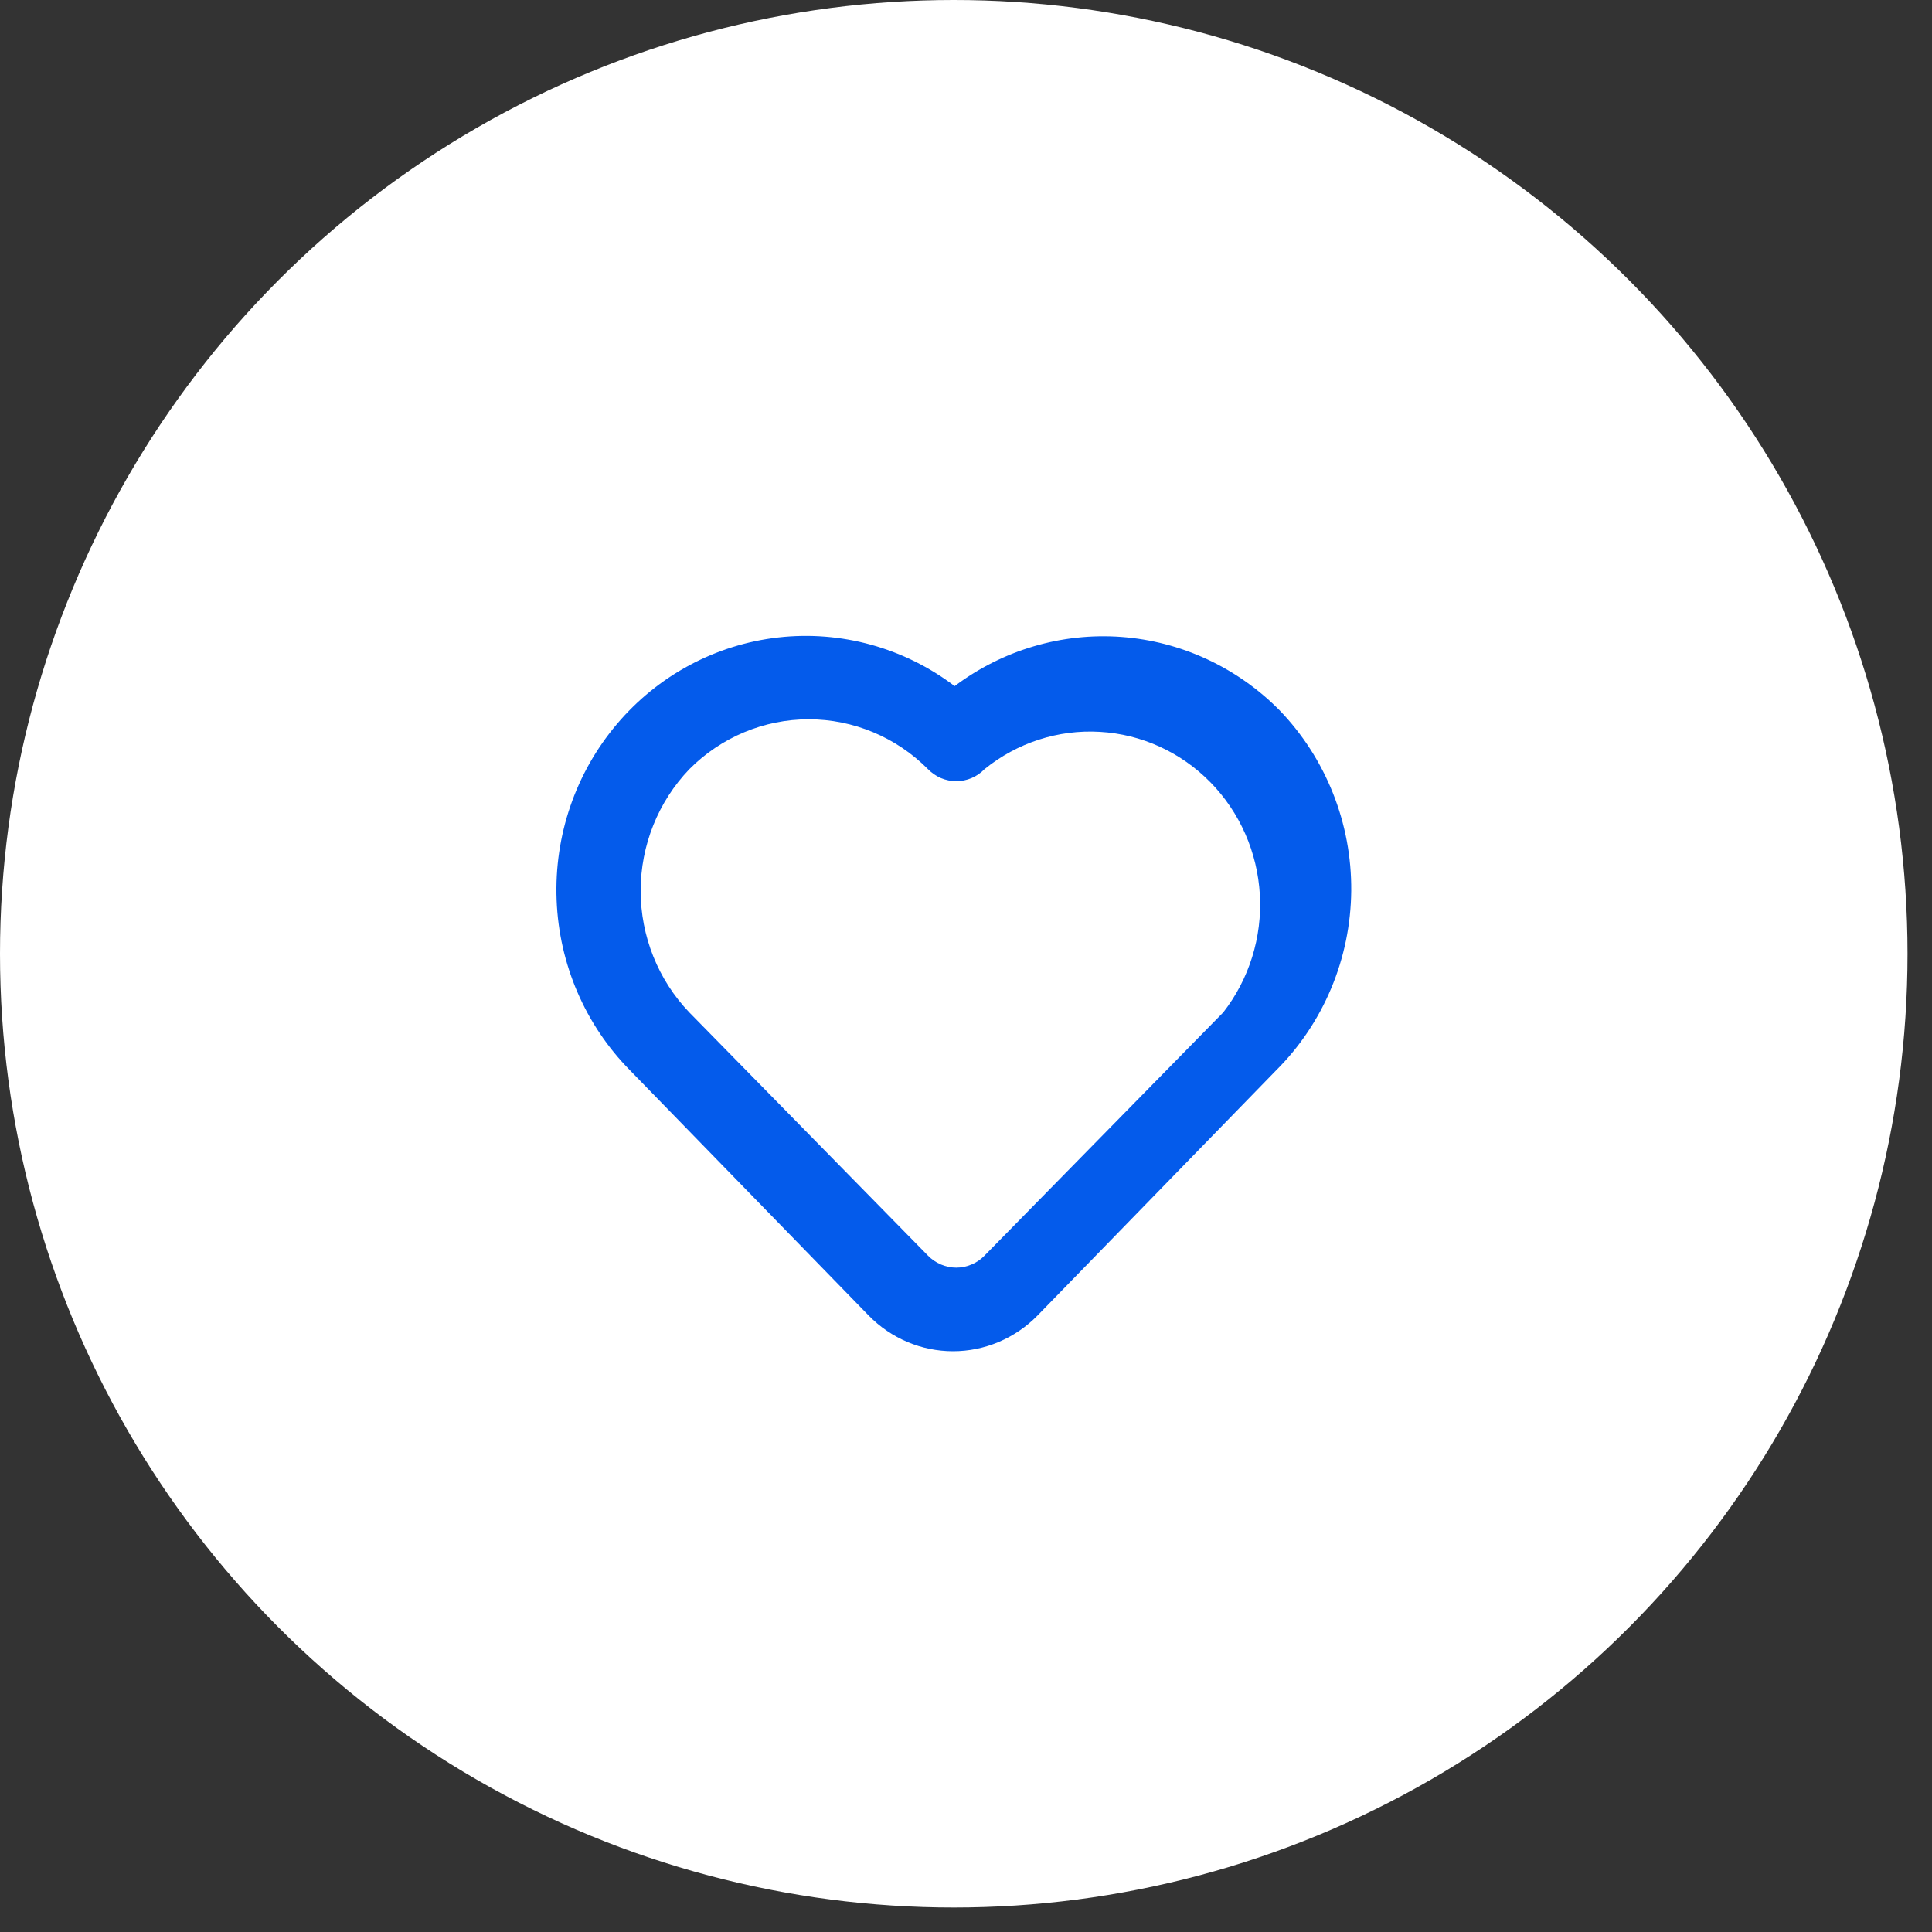
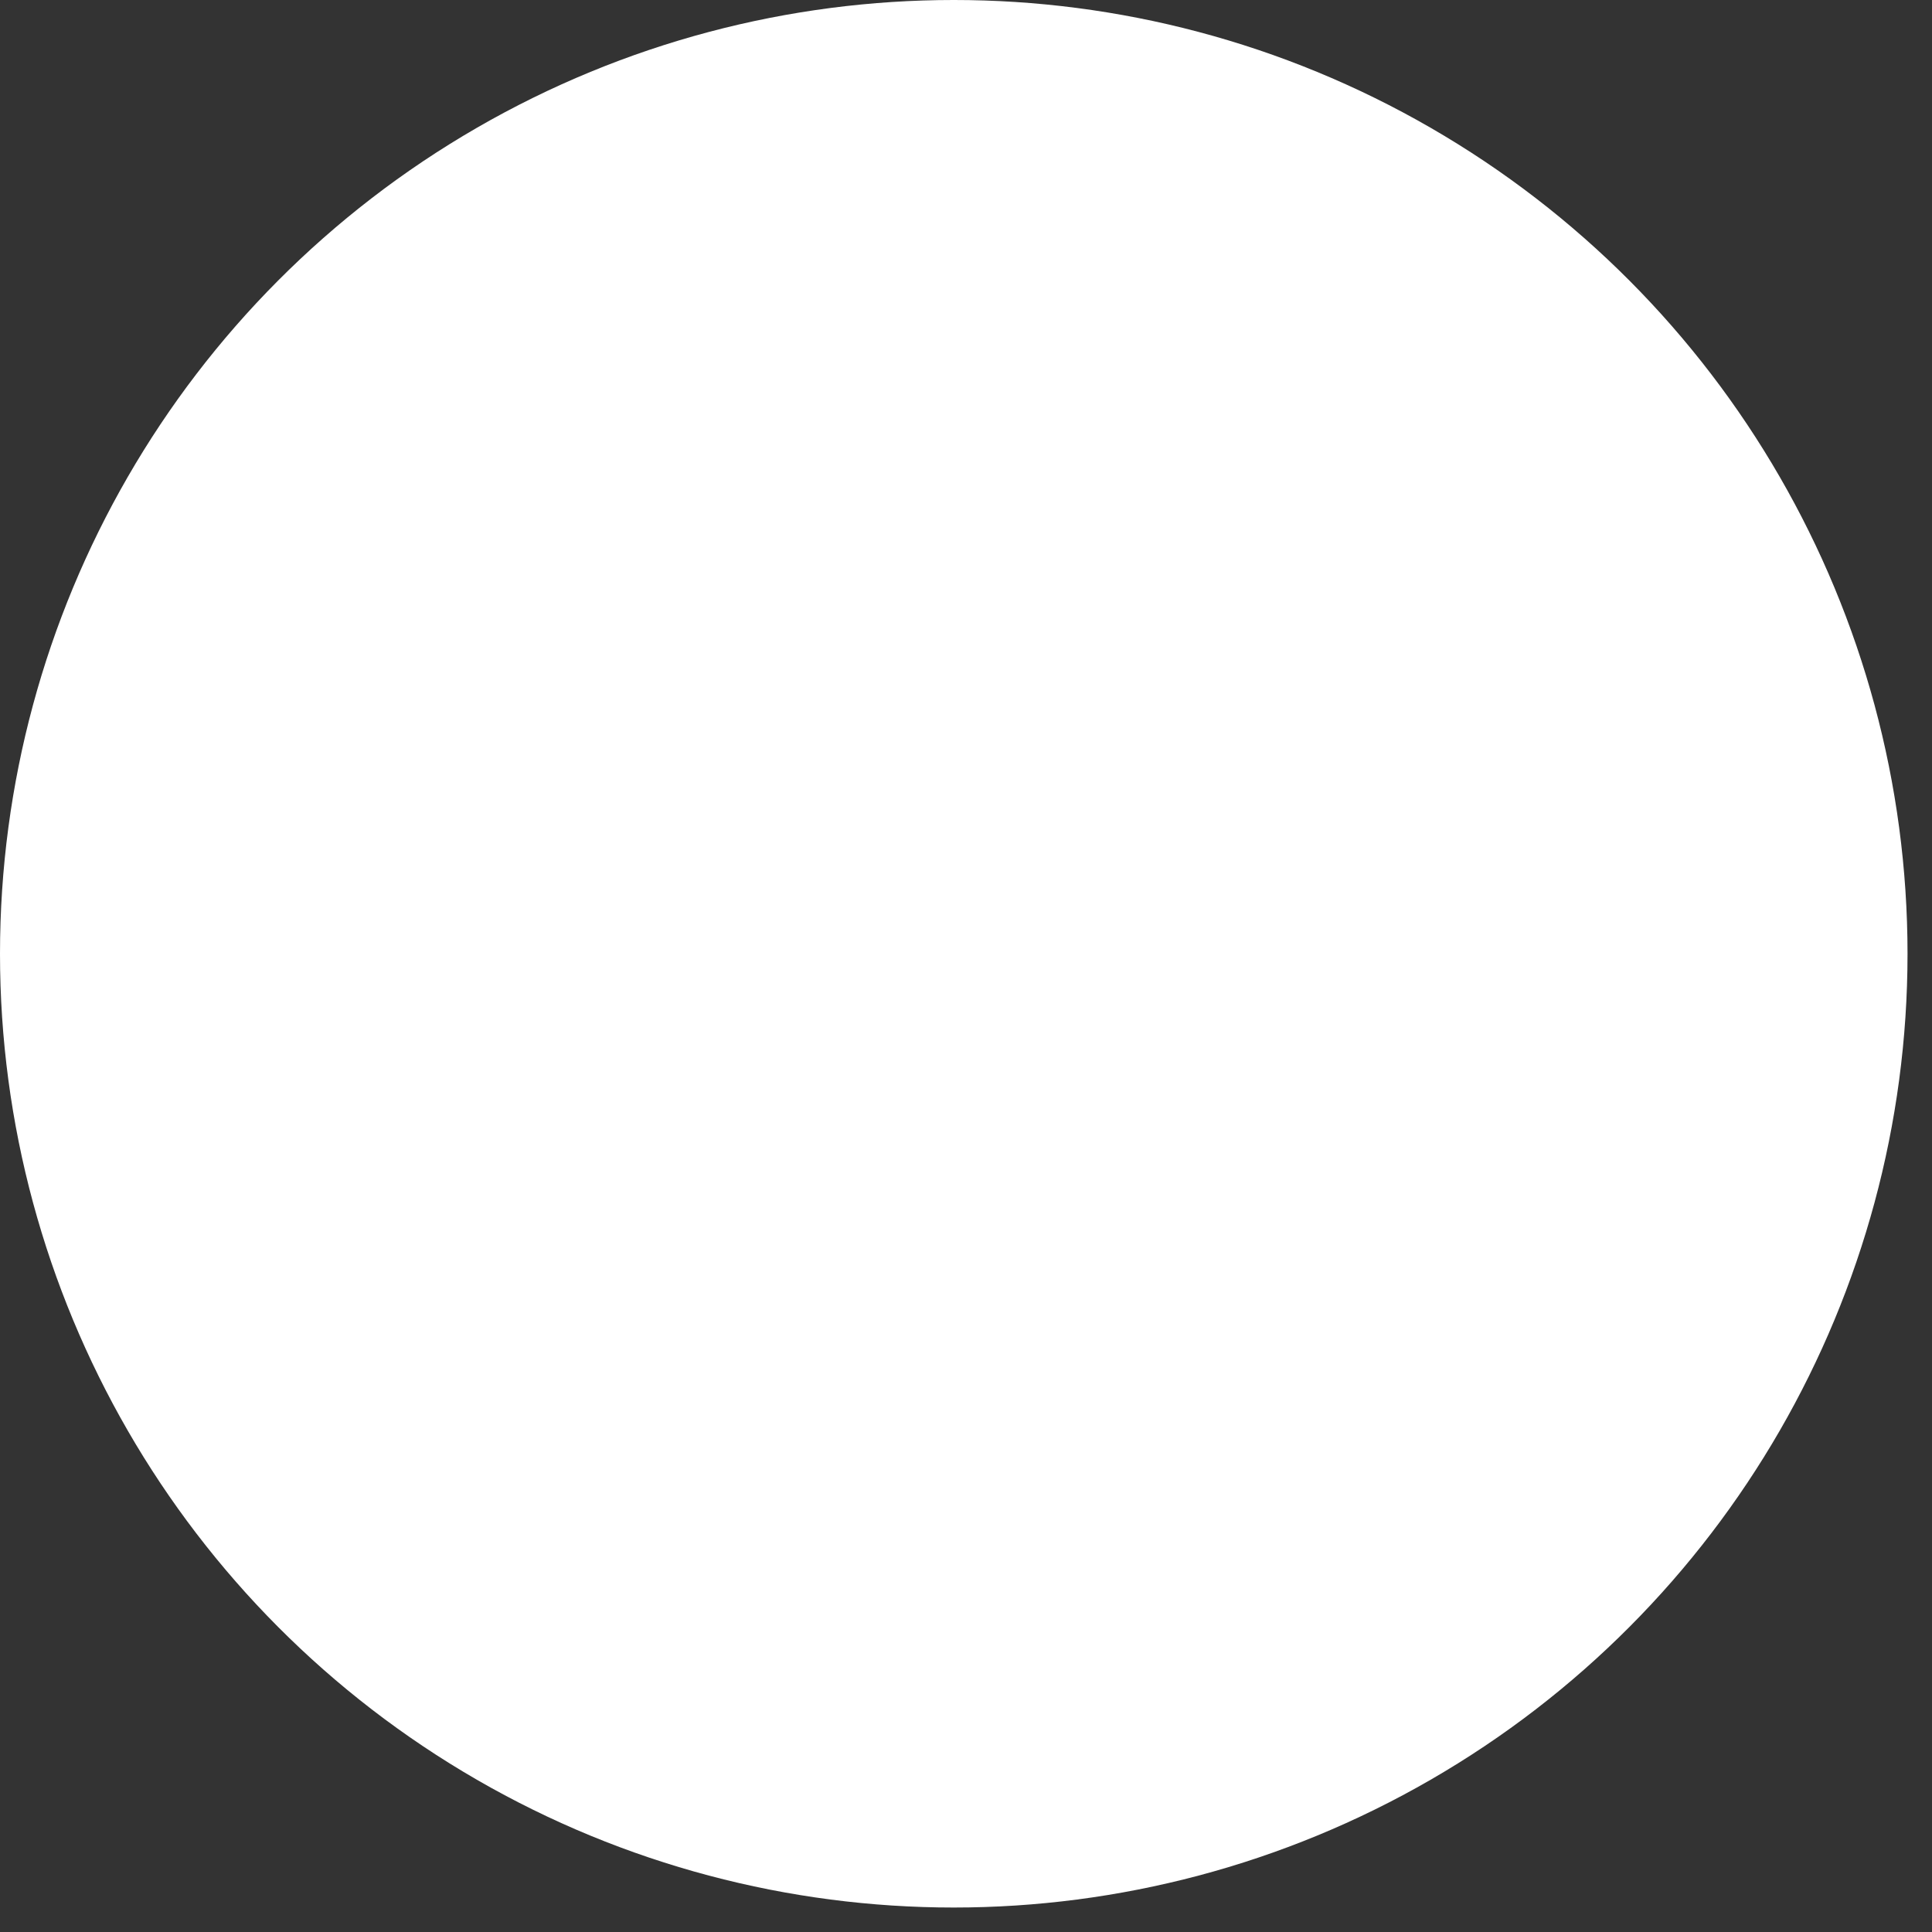
<svg xmlns="http://www.w3.org/2000/svg" width="30" height="30" viewBox="0 0 30 30" fill="none">
  <rect x="0" y="0" width="30" height="30" fill="#333333" stroke="none" />
  <circle cx="14.81" cy="14.81" r="14.81" fill="white" />
-   <path d="M19.865 11.025C19.206 10.361 18.336 9.958 17.412 9.89C16.488 9.822 15.57 10.093 14.824 10.654C14.038 10.058 13.06 9.788 12.086 9.898C11.113 10.008 10.216 10.489 9.577 11.246C8.938 12.002 8.604 12.977 8.643 13.975C8.681 14.972 9.089 15.918 9.784 16.621L13.49 20.429C13.837 20.783 14.308 20.982 14.799 20.982C15.29 20.982 15.761 20.783 16.109 20.429L19.815 16.621C20.18 16.258 20.471 15.824 20.671 15.346C20.872 14.867 20.977 14.353 20.982 13.833C20.986 13.313 20.89 12.798 20.698 12.316C20.506 11.834 20.223 11.395 19.865 11.025V11.025ZM18.994 15.721L15.287 19.498C15.23 19.557 15.162 19.603 15.086 19.635C15.011 19.667 14.93 19.684 14.849 19.684C14.767 19.684 14.687 19.667 14.611 19.635C14.536 19.603 14.468 19.557 14.41 19.498L10.704 15.721C10.22 15.216 9.948 14.538 9.948 13.832C9.948 13.127 10.22 12.449 10.704 11.944C11.198 11.447 11.864 11.169 12.557 11.169C13.251 11.169 13.917 11.447 14.41 11.944C14.468 12.003 14.536 12.05 14.611 12.082C14.687 12.114 14.767 12.13 14.849 12.13C14.93 12.13 15.011 12.114 15.086 12.082C15.162 12.05 15.23 12.003 15.287 11.944C15.794 11.533 16.432 11.326 17.079 11.364C17.726 11.401 18.337 11.68 18.795 12.147C19.253 12.614 19.526 13.236 19.563 13.895C19.6 14.554 19.397 15.204 18.994 15.721V15.721Z" fill="#045BEB" />
</svg>